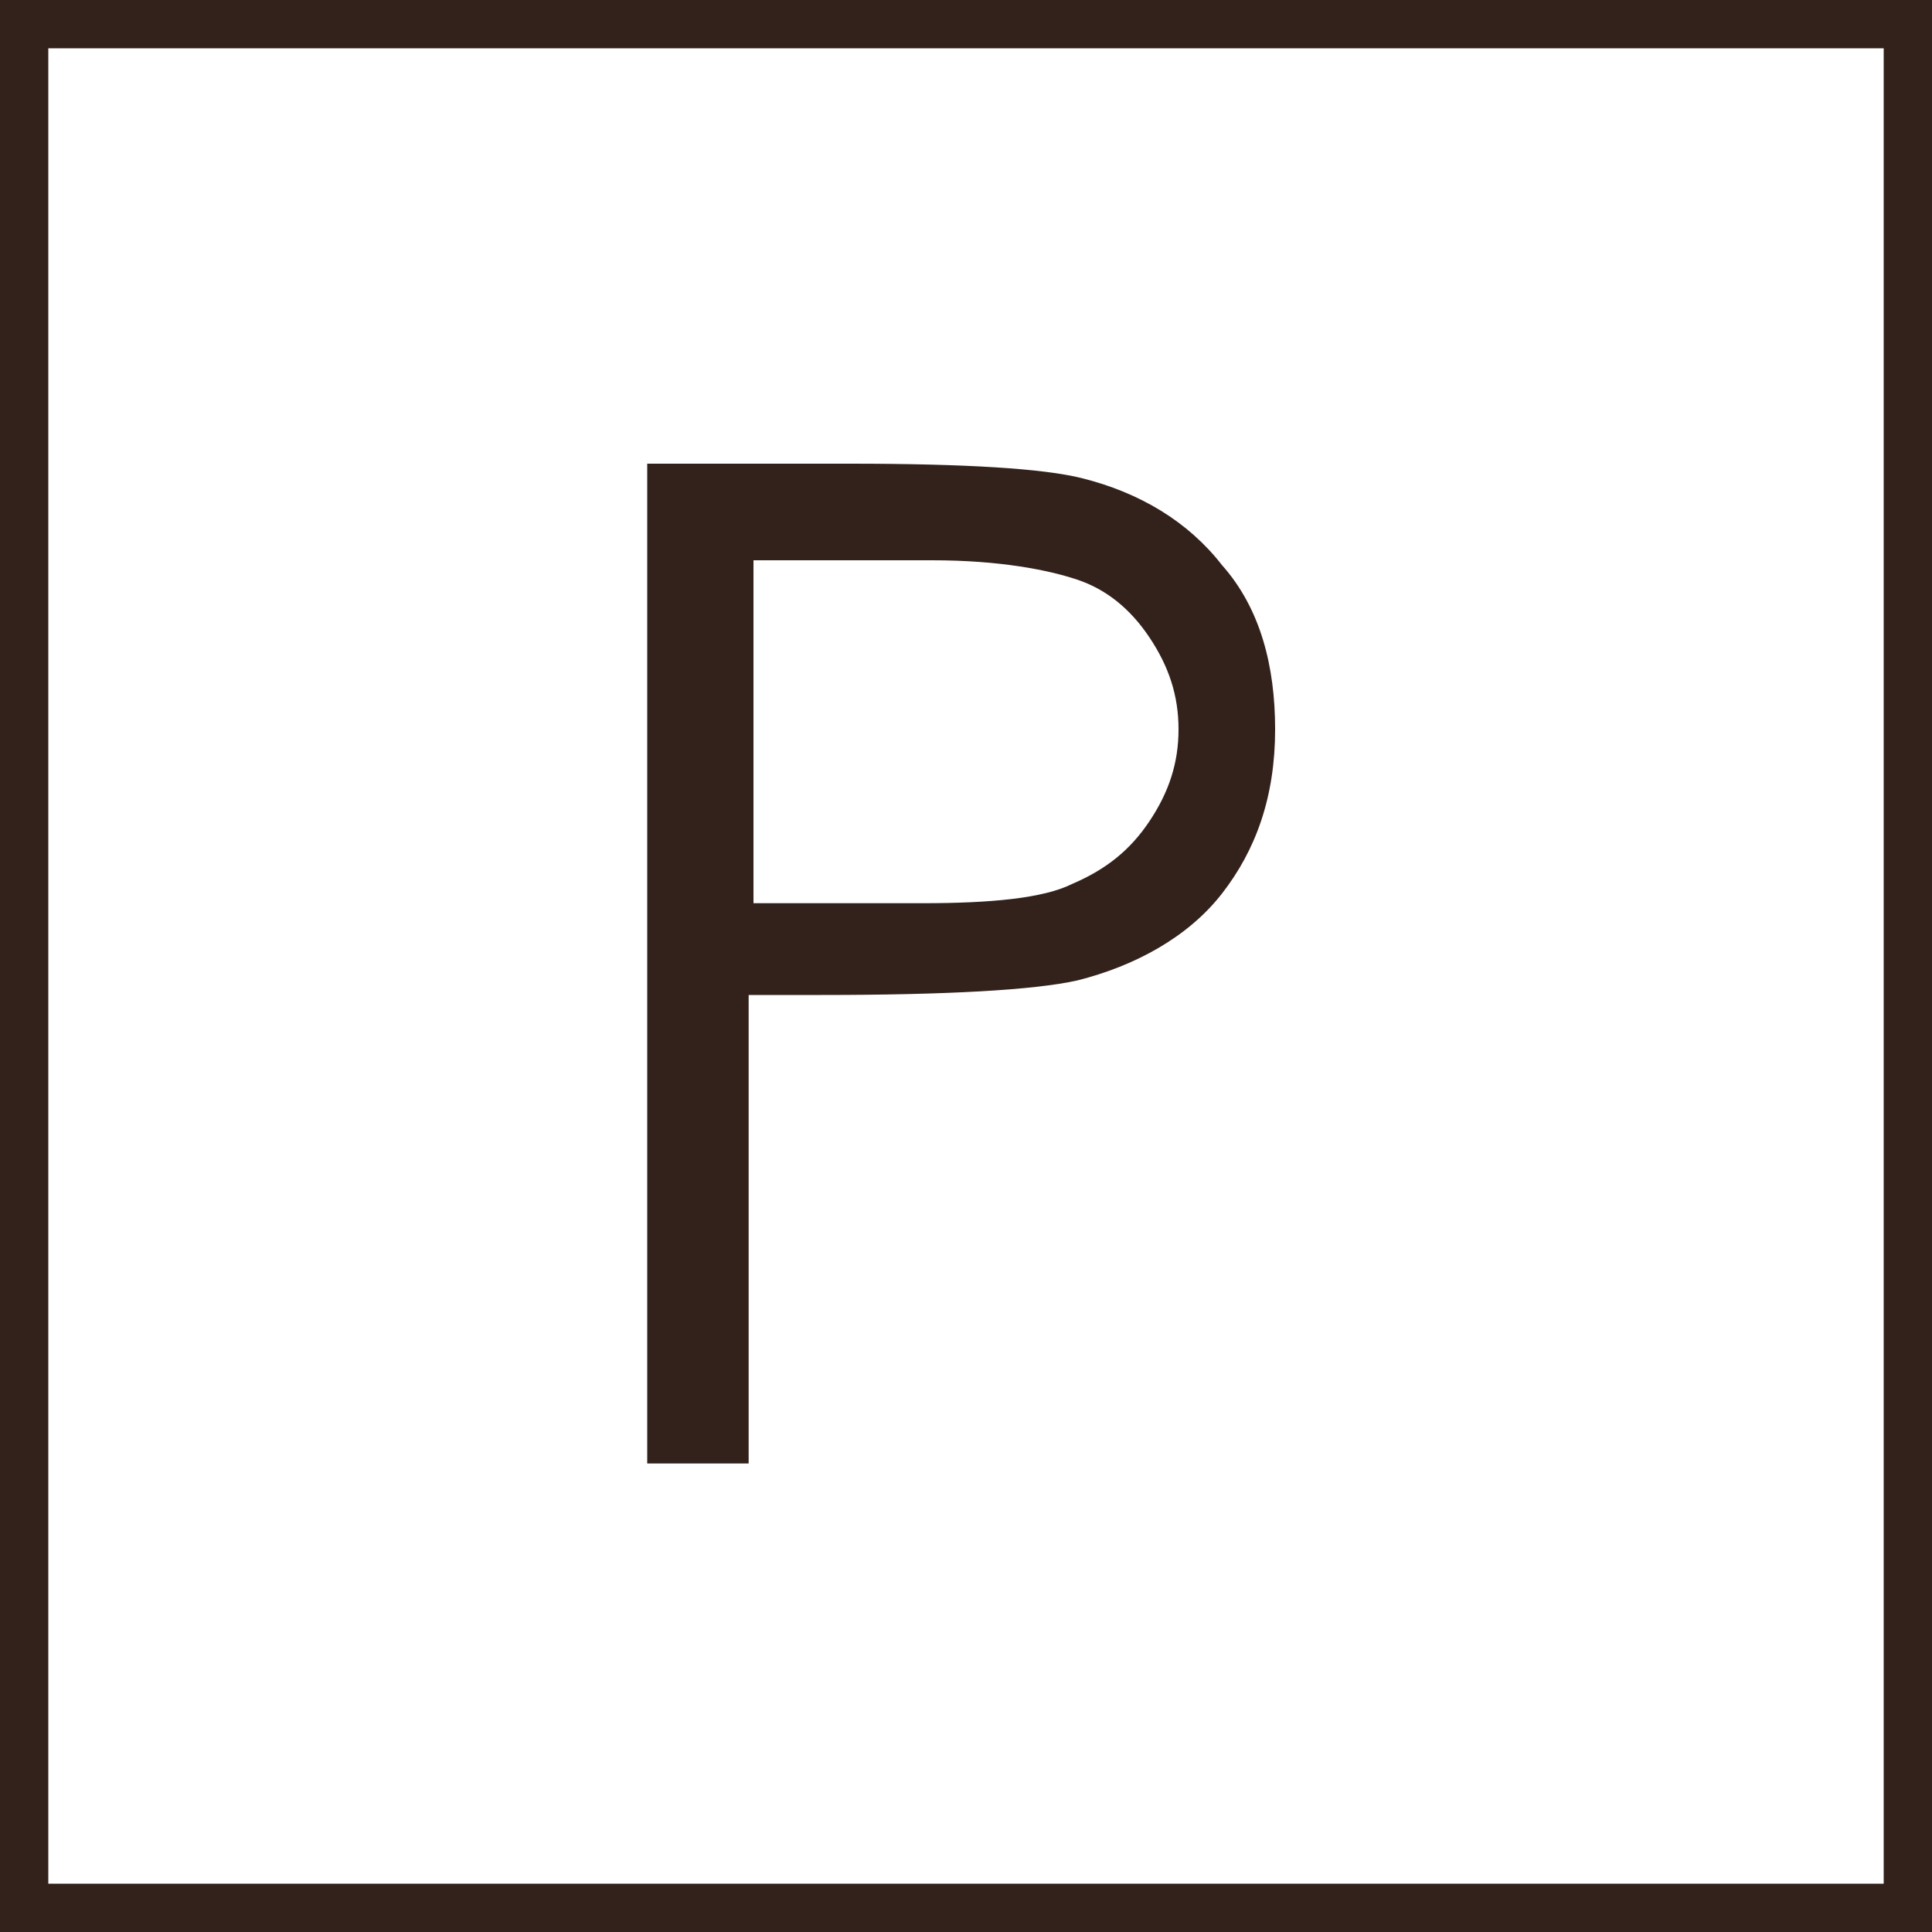
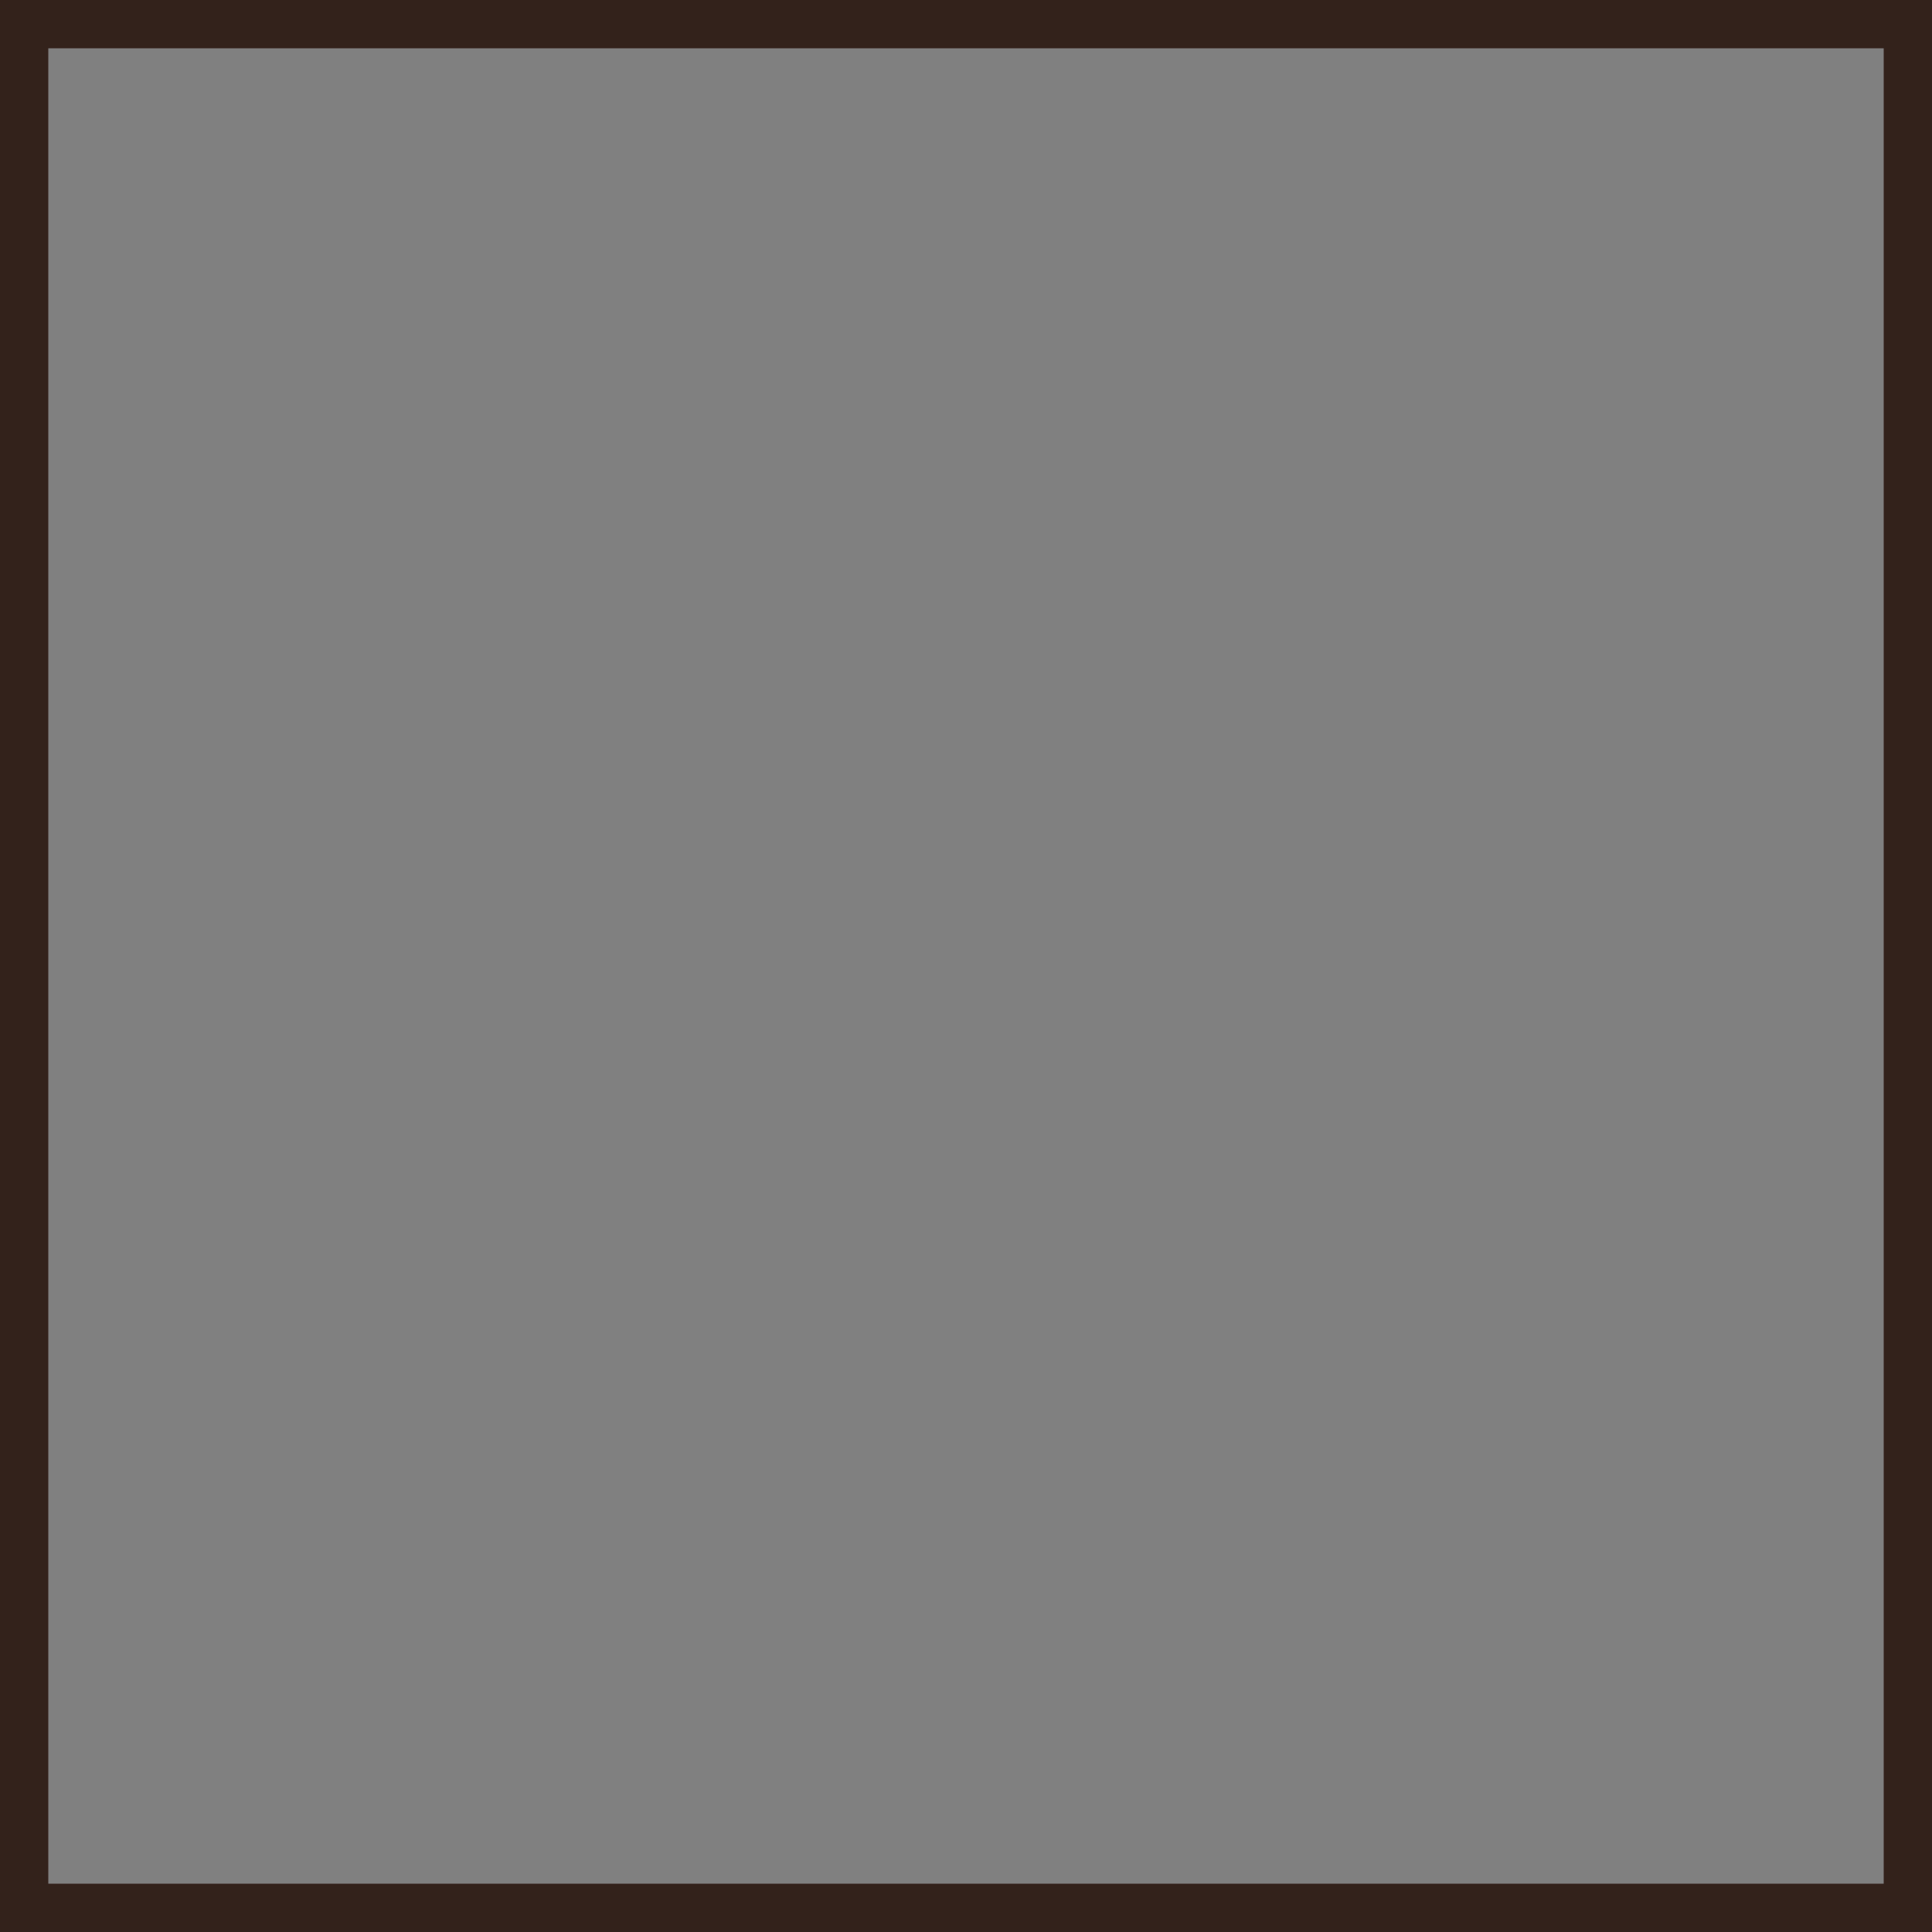
<svg xmlns="http://www.w3.org/2000/svg" version="1.1" id="レイヤー_1" x="0" y="0" width="40" height="40" xml:space="preserve">
  <rect width="100%" height="100%" fill="#808080" stroke="none" />
  <style>.st1{fill:#33221b}</style>
-   <path fill="#fff" d="M.5.5h39v39H.5z" />
  <path class="st1" d="M39 1v38H1V1h38m1-1H0v40h40V0z" />
-   <path class="st1" d="M13.5 9.6h4.1c2.4 0 4 .1 4.8.3 1.2.3 2.2.9 2.9 1.8.8.9 1.1 2.1 1.1 3.4 0 1.4-.4 2.5-1.1 3.4-.7.9-1.8 1.5-3 1.8-.9.2-2.7.3-5.3.3h-1.5v9.7h-2.1V9.6zm2.1 2v7.1h3.5c1.4 0 2.5-.1 3.1-.4.7-.3 1.2-.7 1.6-1.3.4-.6.6-1.2.6-1.9s-.2-1.3-.6-1.9-.9-1-1.5-1.2c-.6-.2-1.6-.4-3-.4h-3.7z" />
</svg>